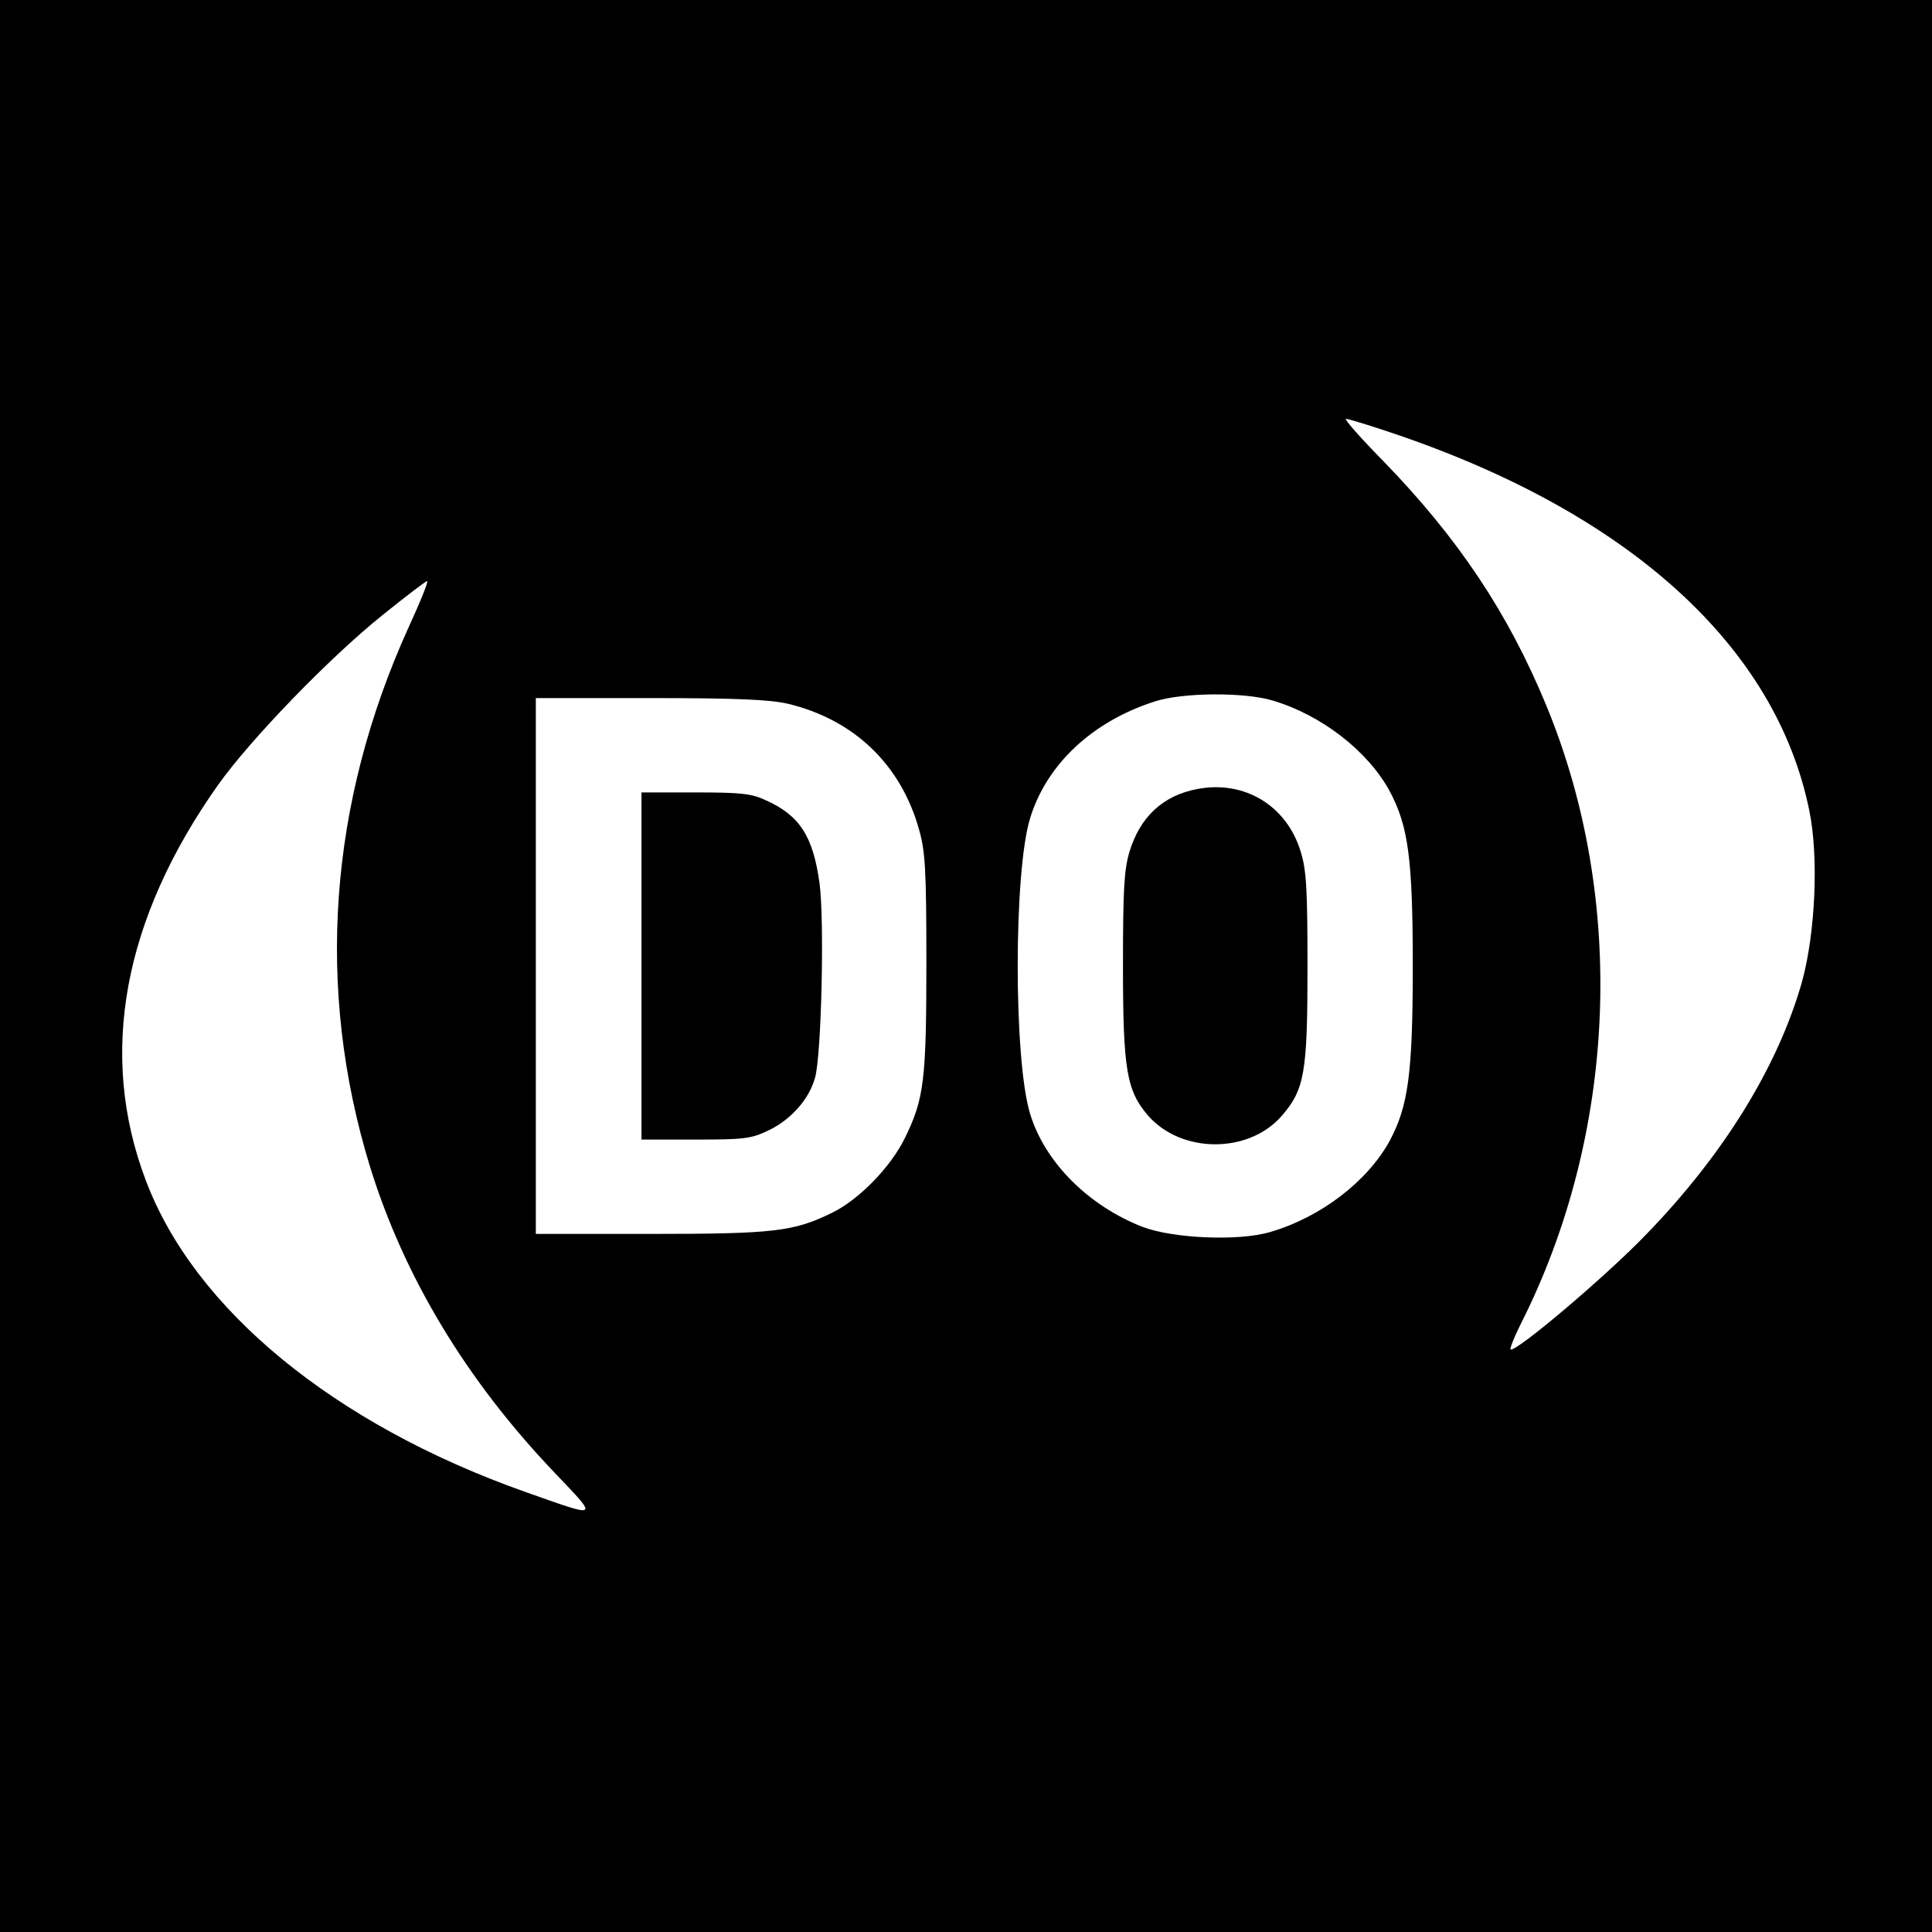
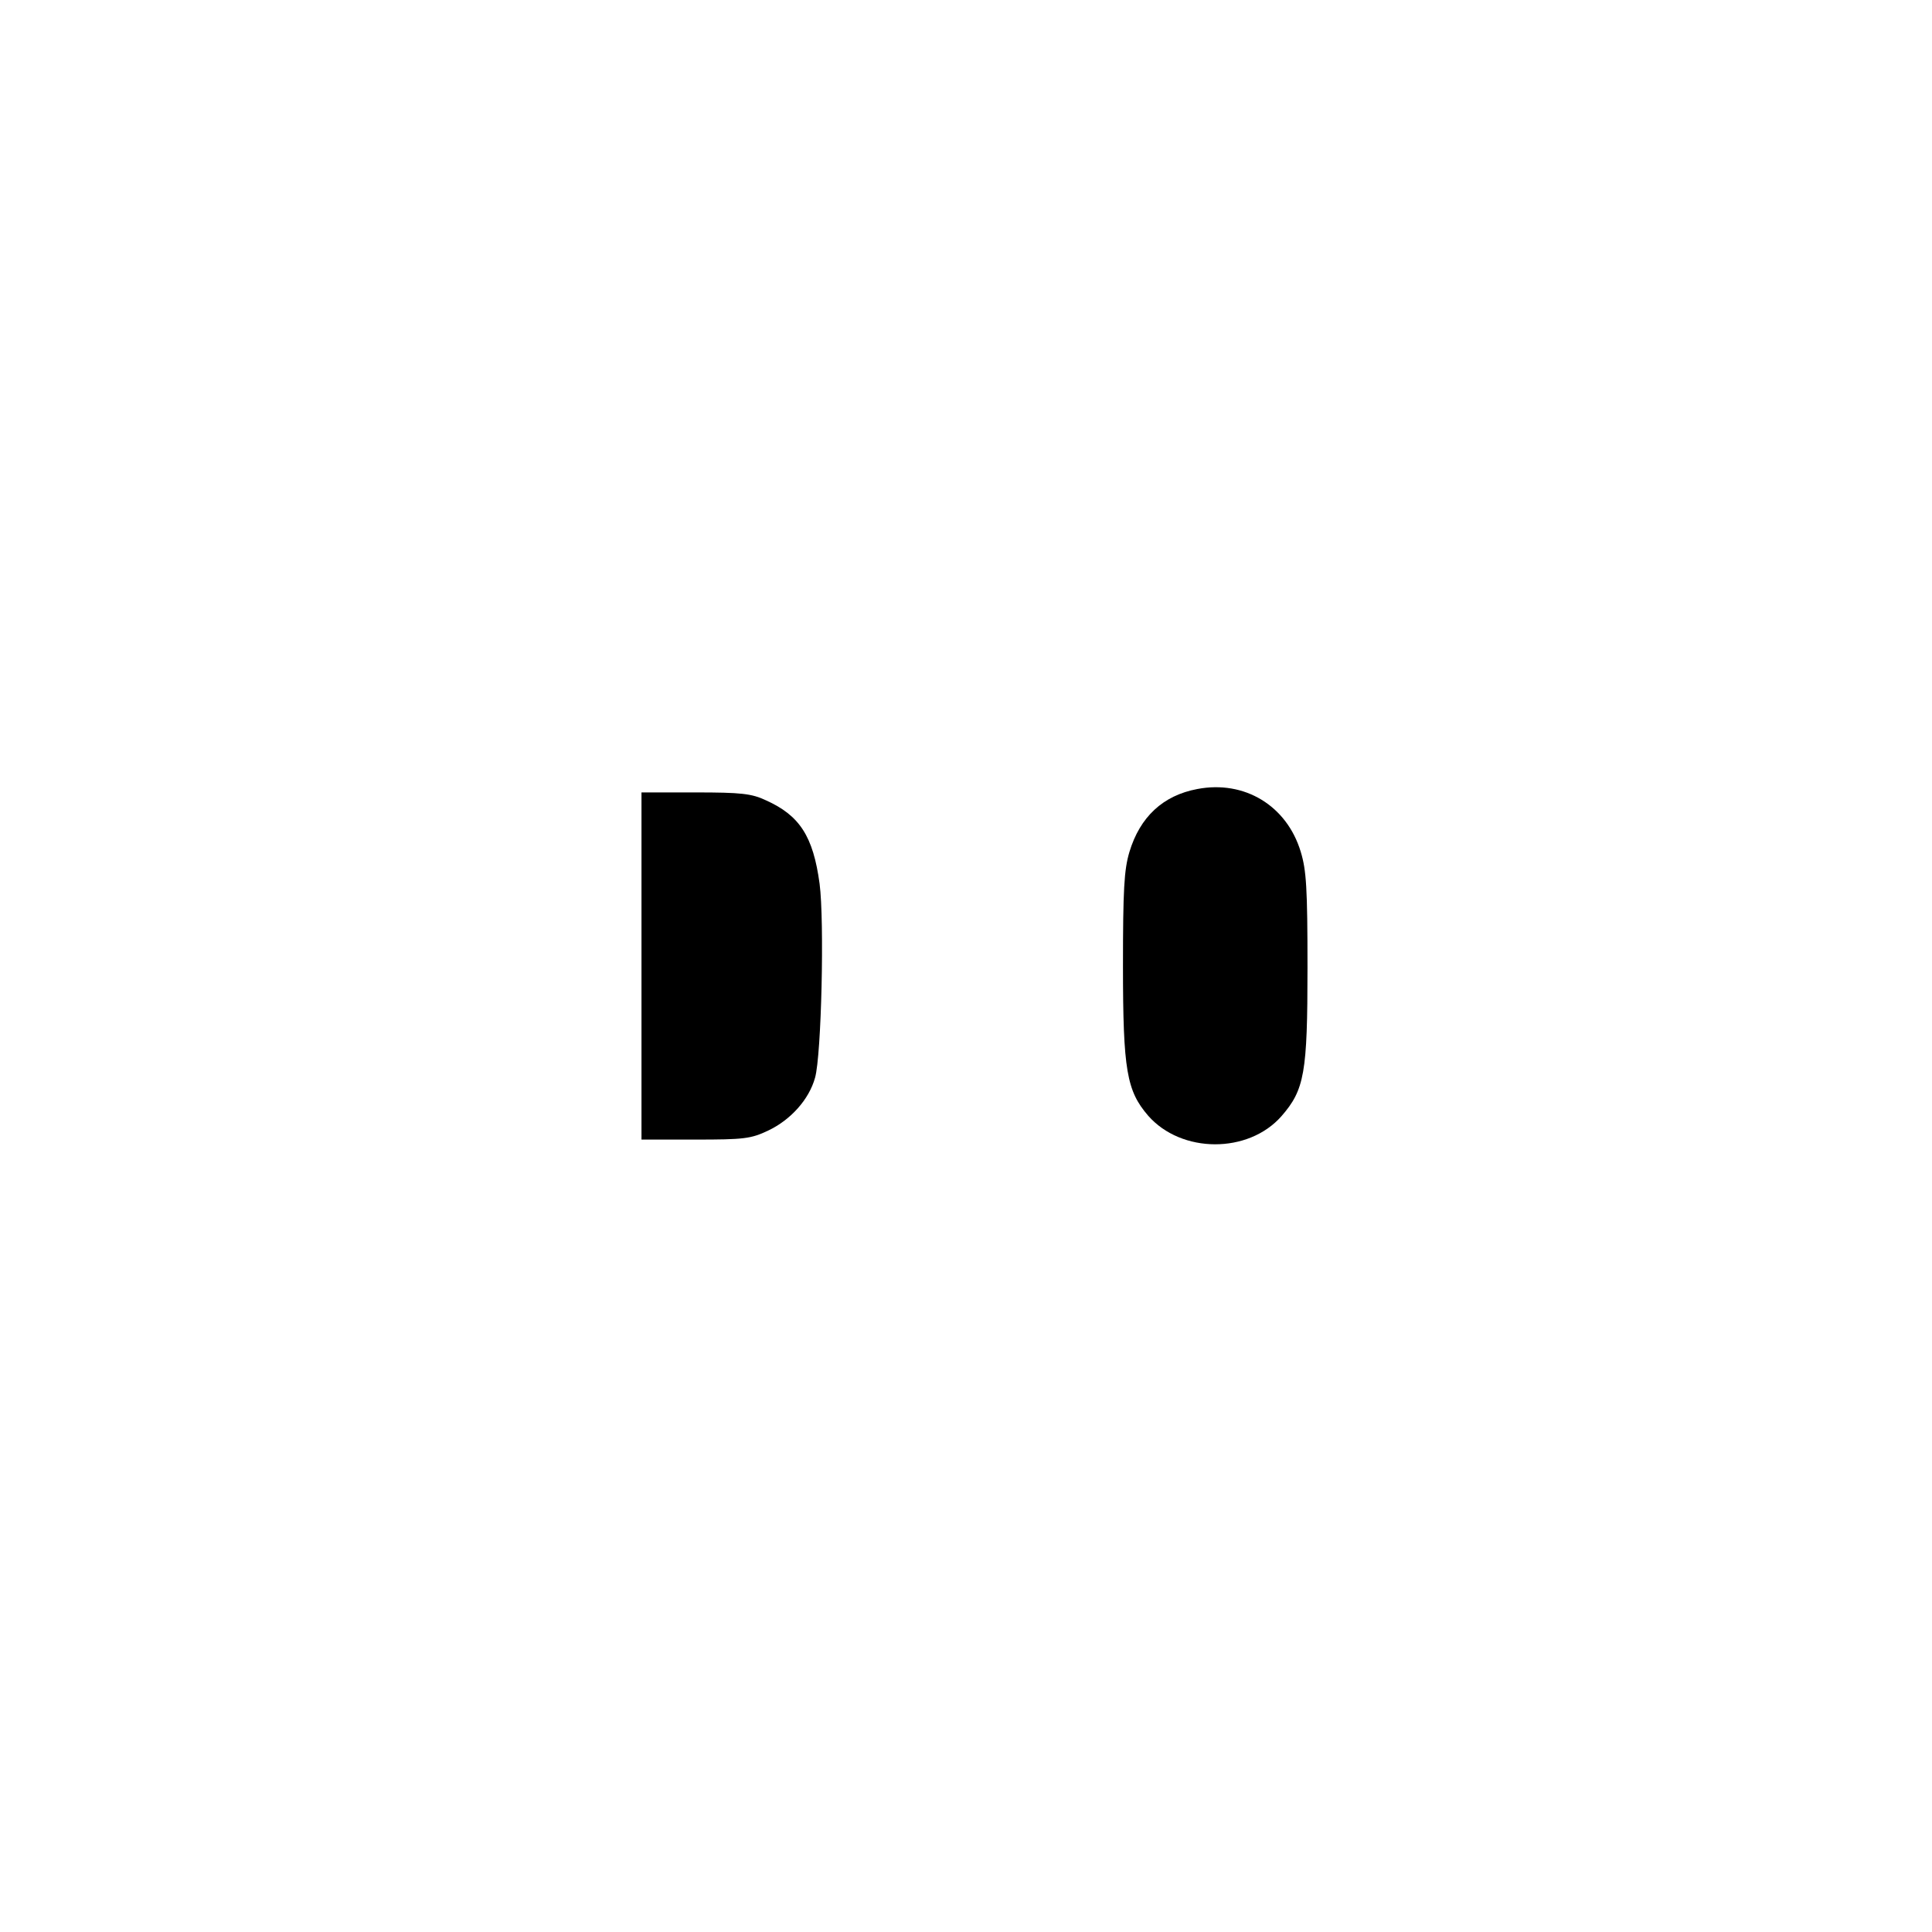
<svg xmlns="http://www.w3.org/2000/svg" version="1.0" width="512pt" height="512pt" viewBox="0 0 512 512" preserveAspectRatio="xMidYMid meet">
  <g transform="translate(0,512) scale(0.1,-0.1)" fill="#000000" stroke="none">
-     <path d="M0 2560 l0 -2560 2560 0 2560 0 0 2560 0 2560 -2560 0 -2560 0 0 -2560z m3691 1412 c626 -211 1016 -565 1104 -1001 25 -122 16 -322 -19 -451 -63 -224 -207 -459 -415 -673 -107 -111 -347 -314 -358 -303 -2 2 9 31 26 65 256 505 282 1125 69 1641 -101 245 -233 443 -432 648 -60 61 -105 112 -99 112 6 0 62 -17 124 -38z m-2608 -514 c-212 -467 -247 -957 -103 -1428 90 -292 255 -567 490 -813 118 -124 121 -121 -80 -50 -505 179 -876 484 -1004 826 -126 333 -60 691 192 1047 86 121 296 338 437 451 61 49 113 89 117 89 4 0 -18 -55 -49 -122z m2288 -194 c130 -38 254 -134 312 -241 49 -92 61 -178 61 -463 0 -285 -12 -371 -61 -463 -59 -108 -183 -203 -317 -242 -84 -25 -259 -17 -339 14 -143 56 -258 171 -297 299 -44 142 -44 642 0 784 44 143 165 256 330 309 73 24 236 25 311 3z m-1283 -9 c175 -42 300 -161 348 -335 16 -56 19 -106 19 -350 0 -313 -6 -362 -57 -466 -37 -76 -121 -163 -193 -198 -102 -50 -154 -56 -482 -56 l-303 0 0 710 0 710 303 0 c232 0 317 -4 365 -15z" />
    <path d="M3173 3029 c-91 -17 -152 -74 -180 -167 -14 -47 -17 -100 -17 -302 0 -277 10 -331 67 -397 88 -100 265 -101 353 -1 61 70 69 114 69 393 0 212 -3 259 -18 308 -37 122 -149 190 -274 166z" />
    <path d="M1700 2560 l0 -460 143 0 c128 0 147 2 193 24 59 28 108 82 124 140 17 60 25 415 12 514 -17 126 -53 181 -142 221 -38 18 -66 21 -187 21 l-143 0 0 -460z" />
  </g>
</svg>